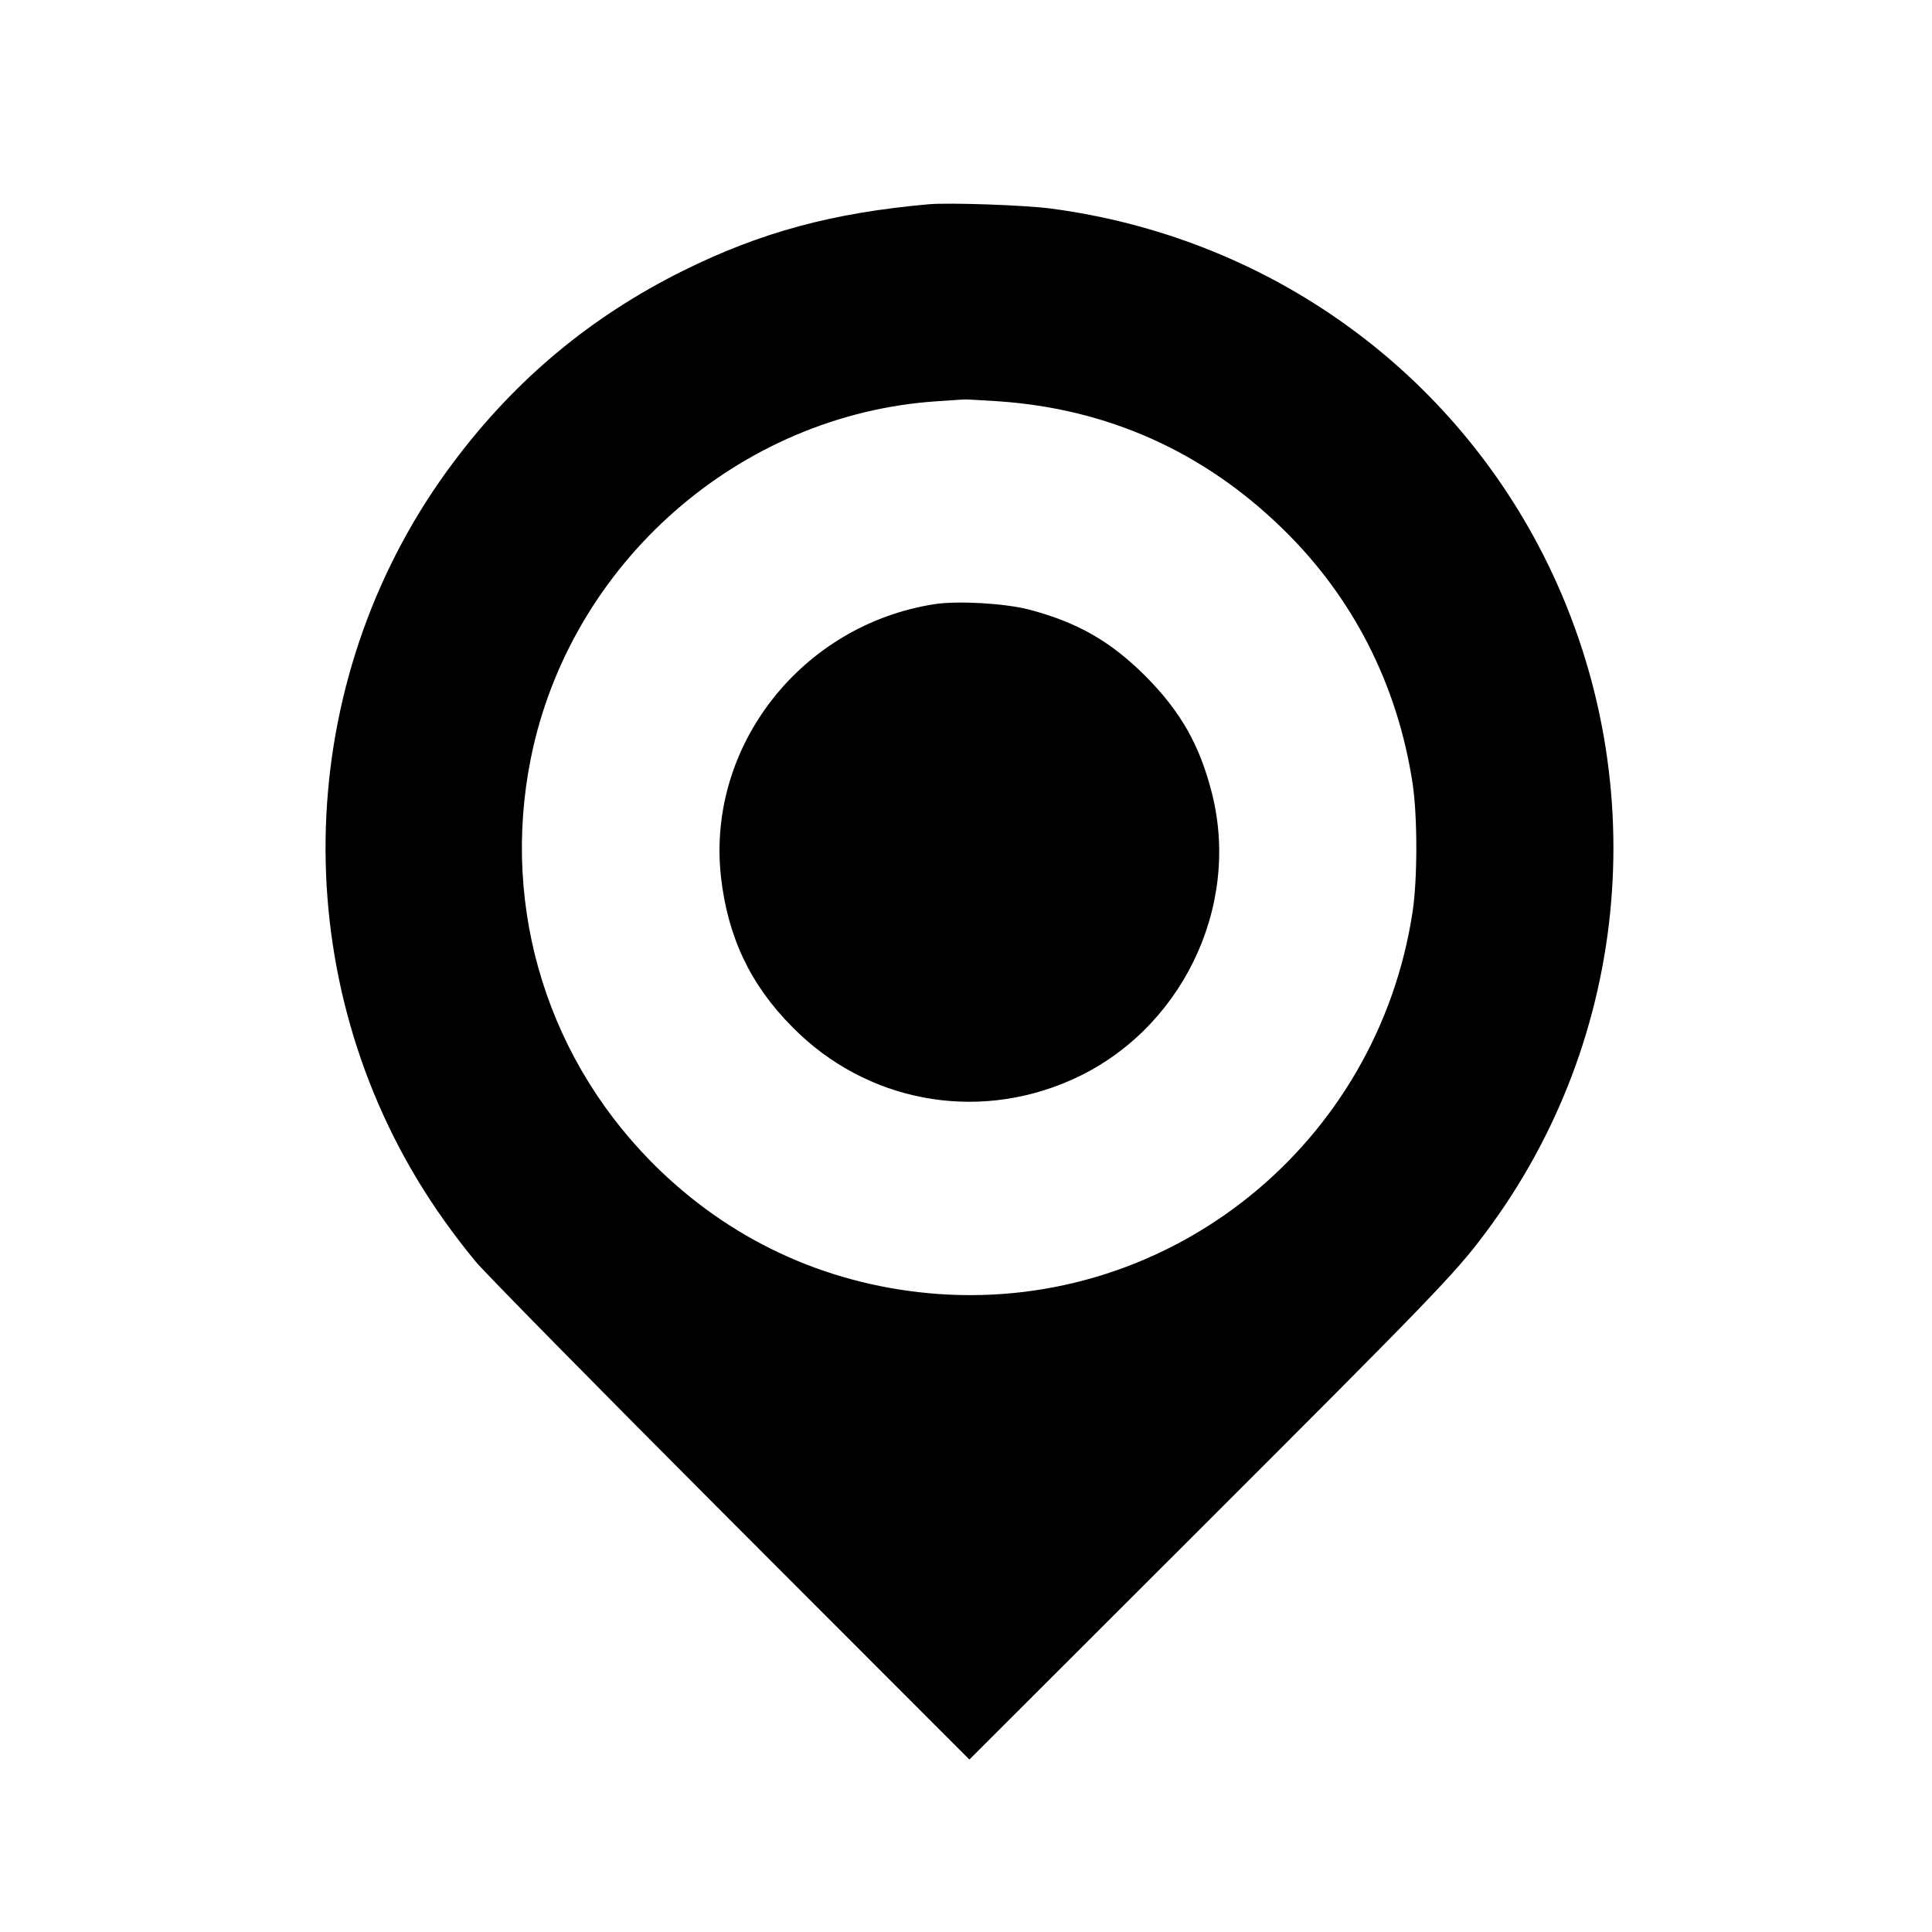
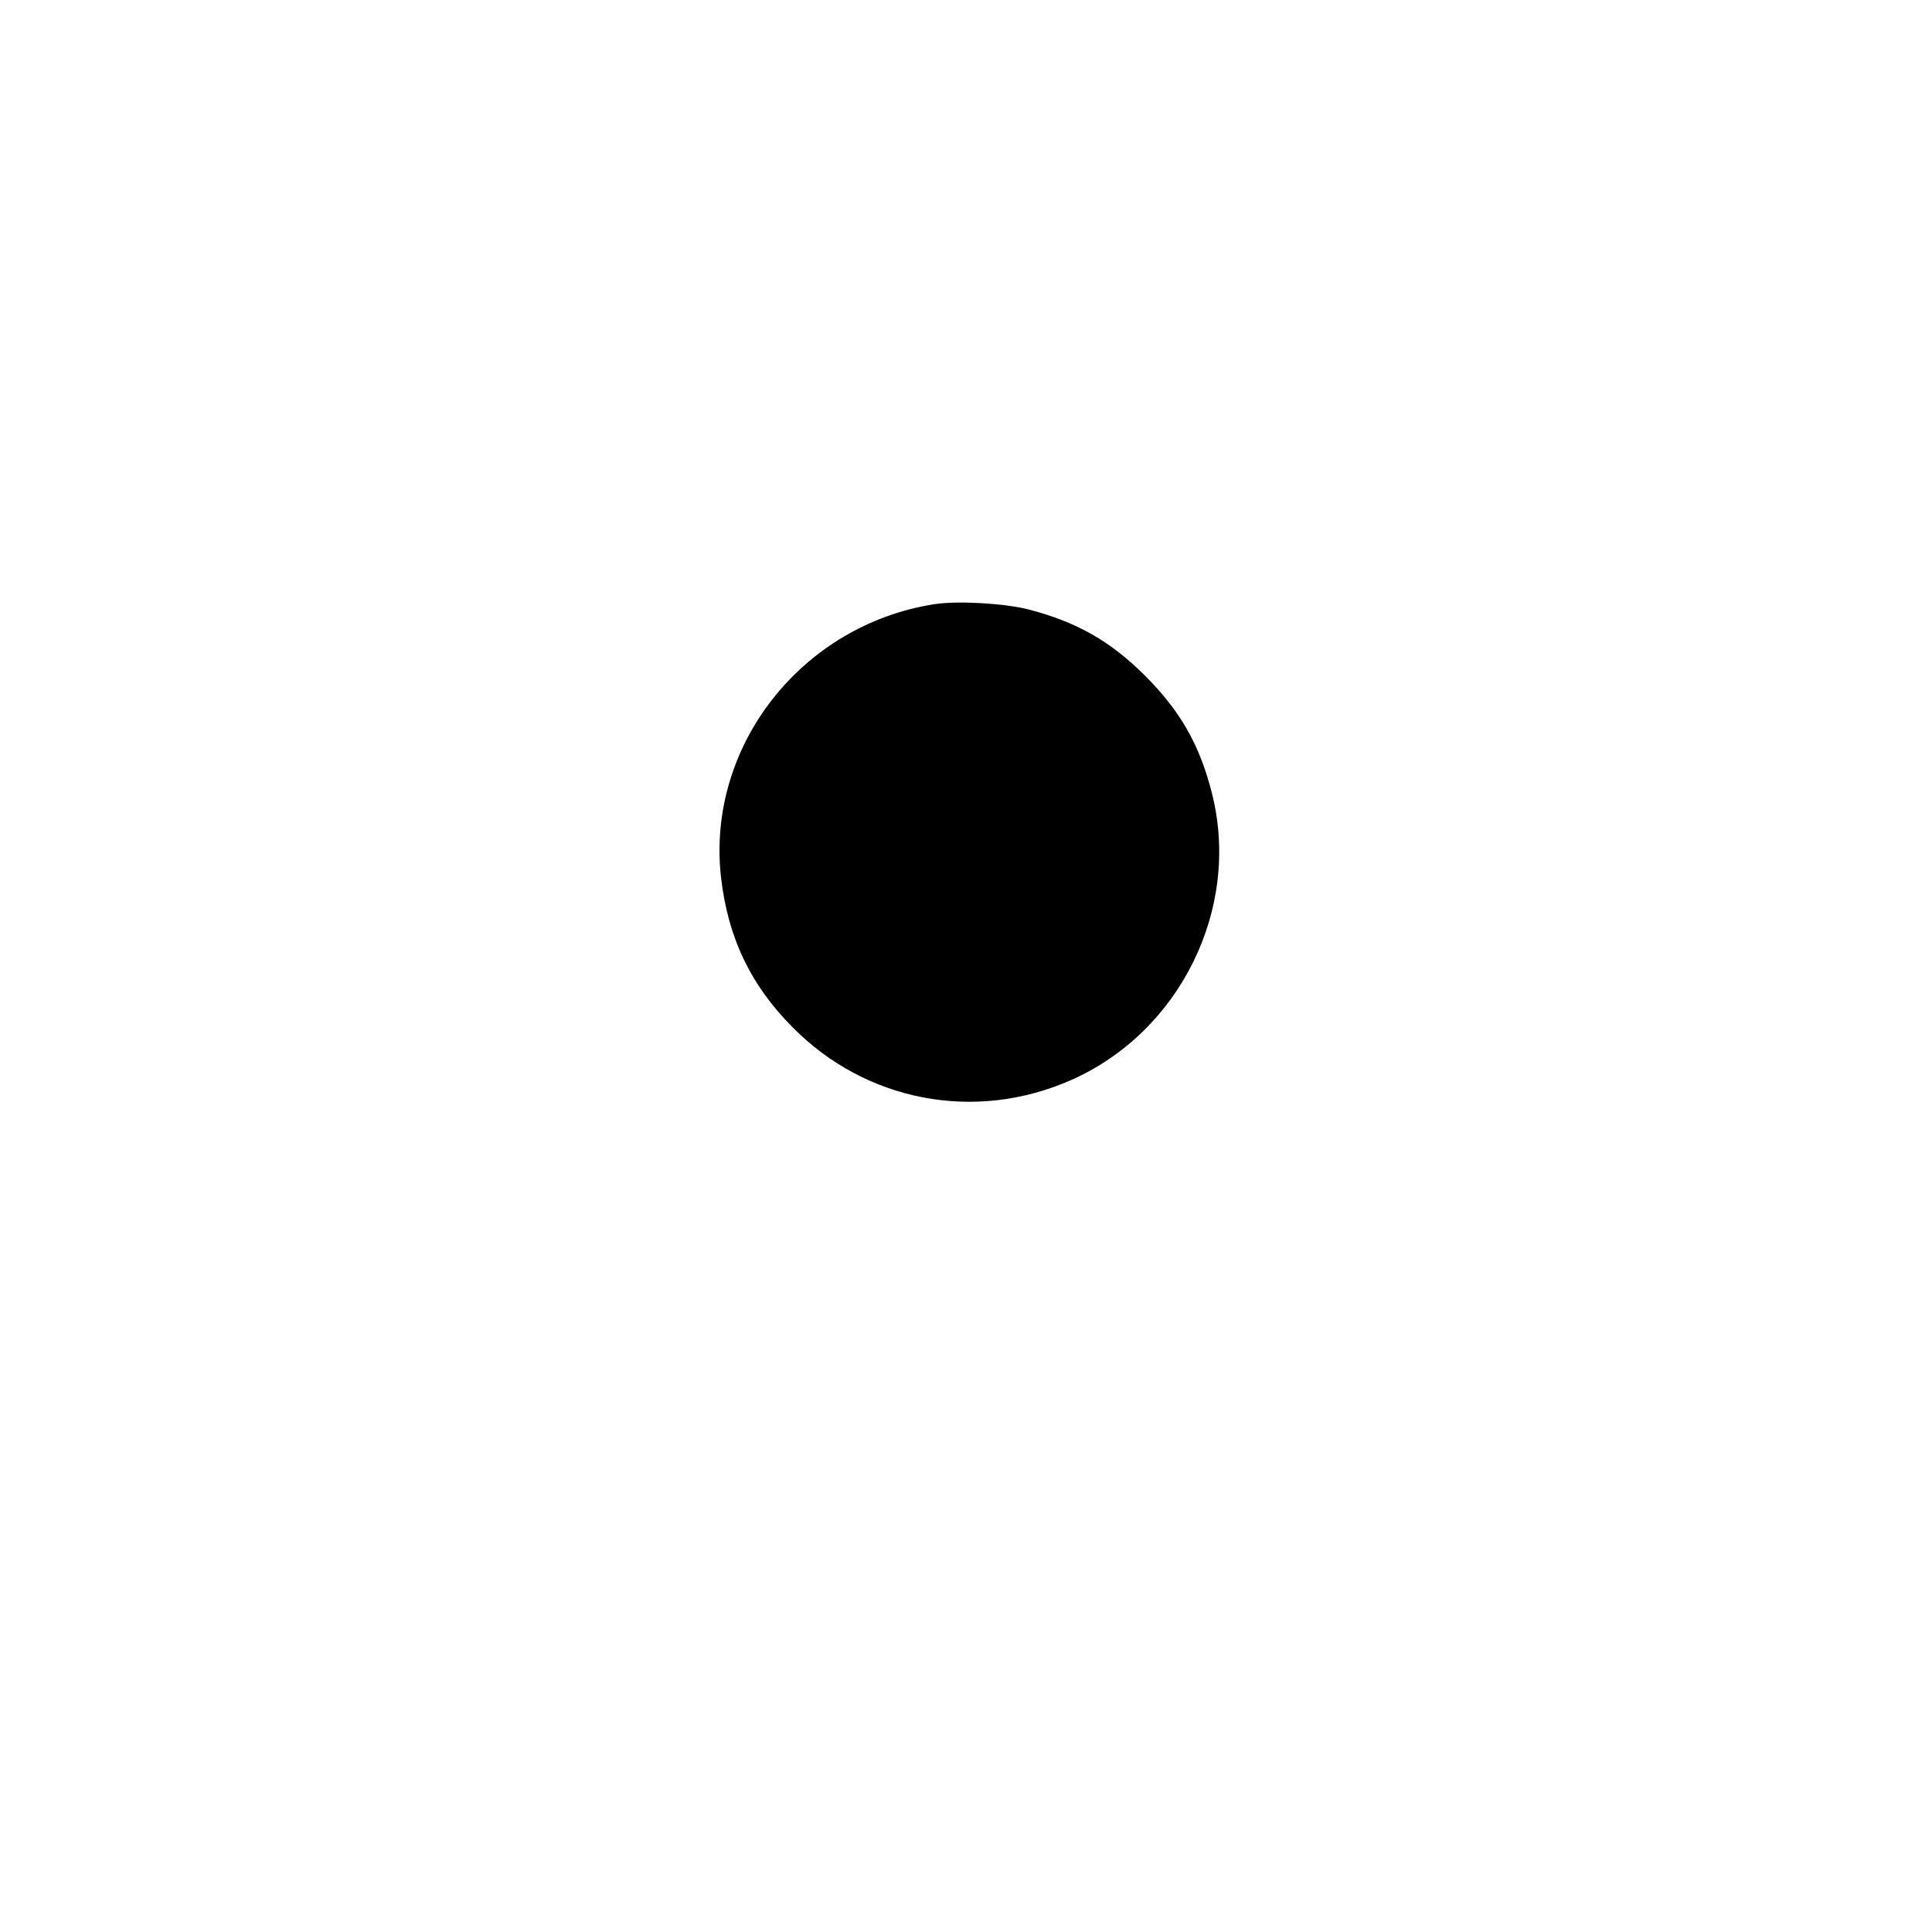
<svg xmlns="http://www.w3.org/2000/svg" version="1.0" width="857pt" height="857pt" viewBox="0 0 857 857" preserveAspectRatio="xMidYMid meet">
  <g transform="translate(0,857) scale(0.1,-0.1)" fill="#000000" stroke="none">
-     <path d="M4120 7664 c-427 -38 -745 -124 -1090 -295 -408 -203 -741 -480 -1016 -846 -696 -924 -760 -2195 -162 -3187 75 -124 160 -243 256 -360 41 -50 551 -568 1133 -1151 l1059 -1060 991 990 c1055 1054 1164 1166 1295 1342 654 869 754 2039 259 3013 -428 840 -1238 1410 -2184 1535 -113 15 -450 27 -541 19z m308 -874 c485 -33 910 -223 1260 -564 313 -304 511 -692 578 -1131 22 -147 22 -423 0 -570 -157 -1031 -1071 -1768 -2103 -1695 -469 34 -893 221 -1231 544 -498 476 -713 1160 -577 1834 175 865 924 1523 1799 1582 61 4 116 8 121 8 6 1 75 -3 153 -8z" />
    <path d="M4145 5890 c-590 -92 -1011 -630 -947 -1209 30 -267 130 -479 317 -667 326 -331 811 -423 1236 -235 485 214 754 763 625 1272 -54 214 -139 363 -295 520 -156 156 -305 240 -520 296 -108 27 -312 39 -416 23z" />
  </g>
</svg>